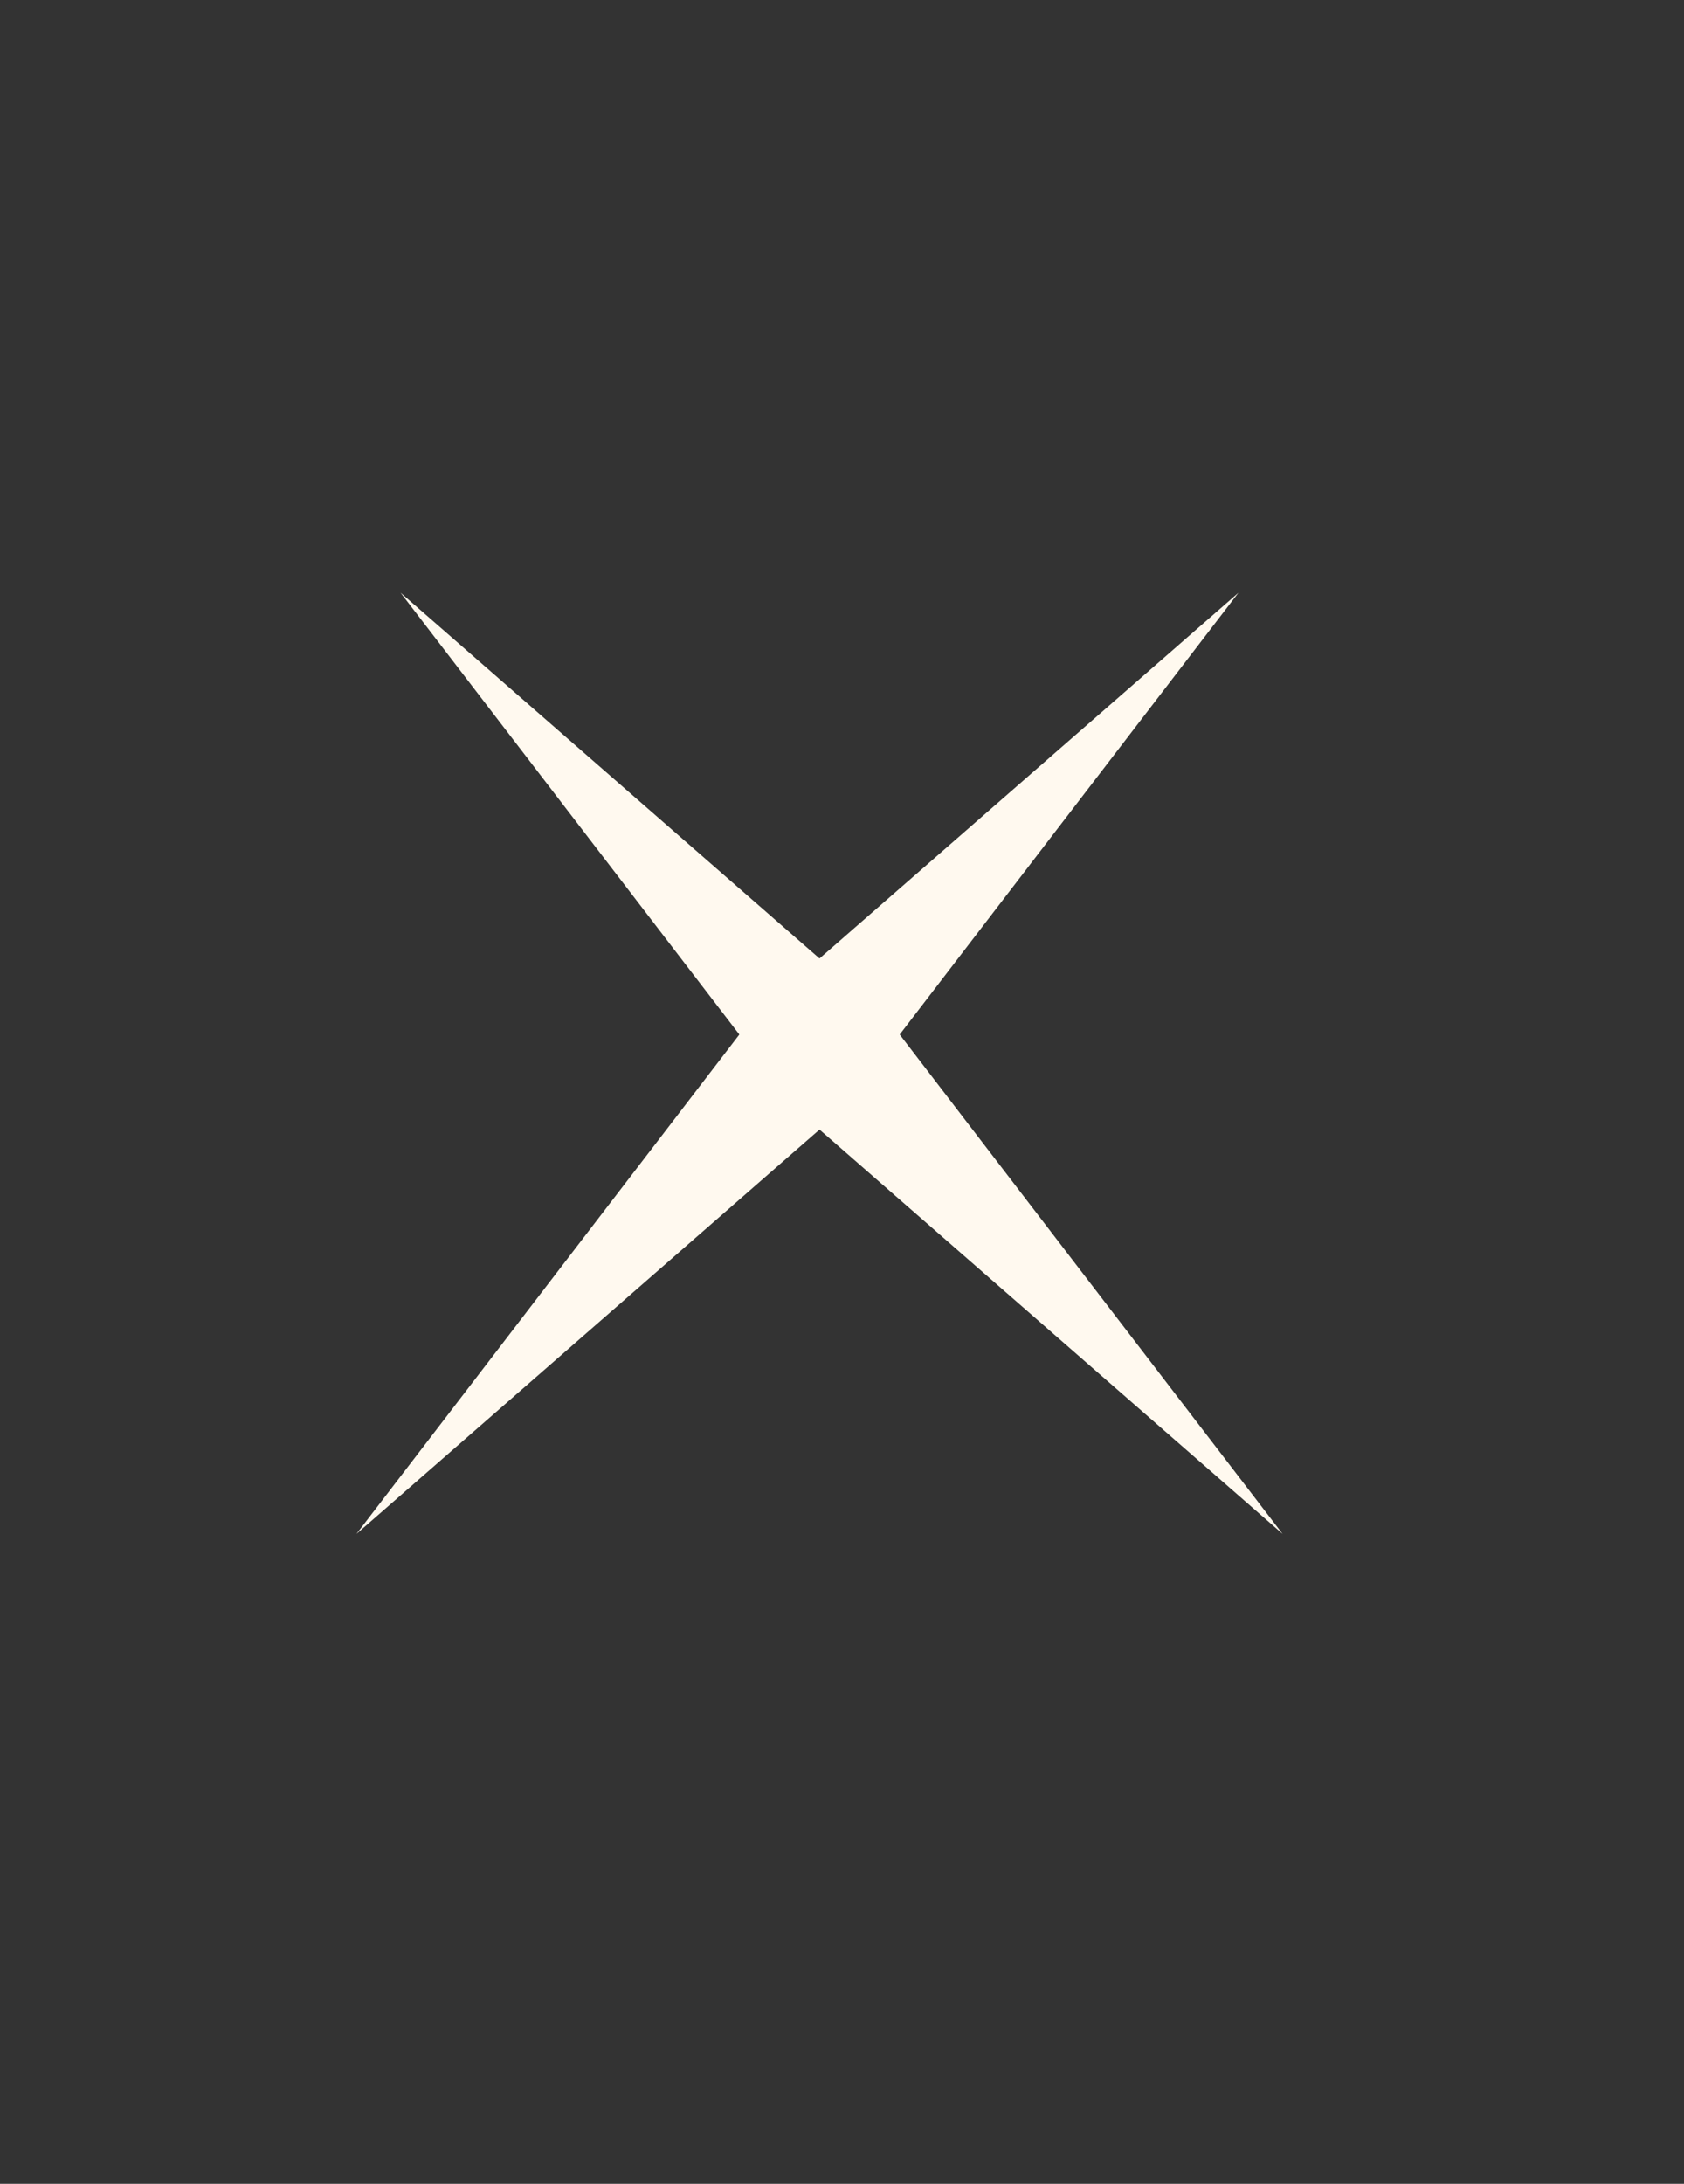
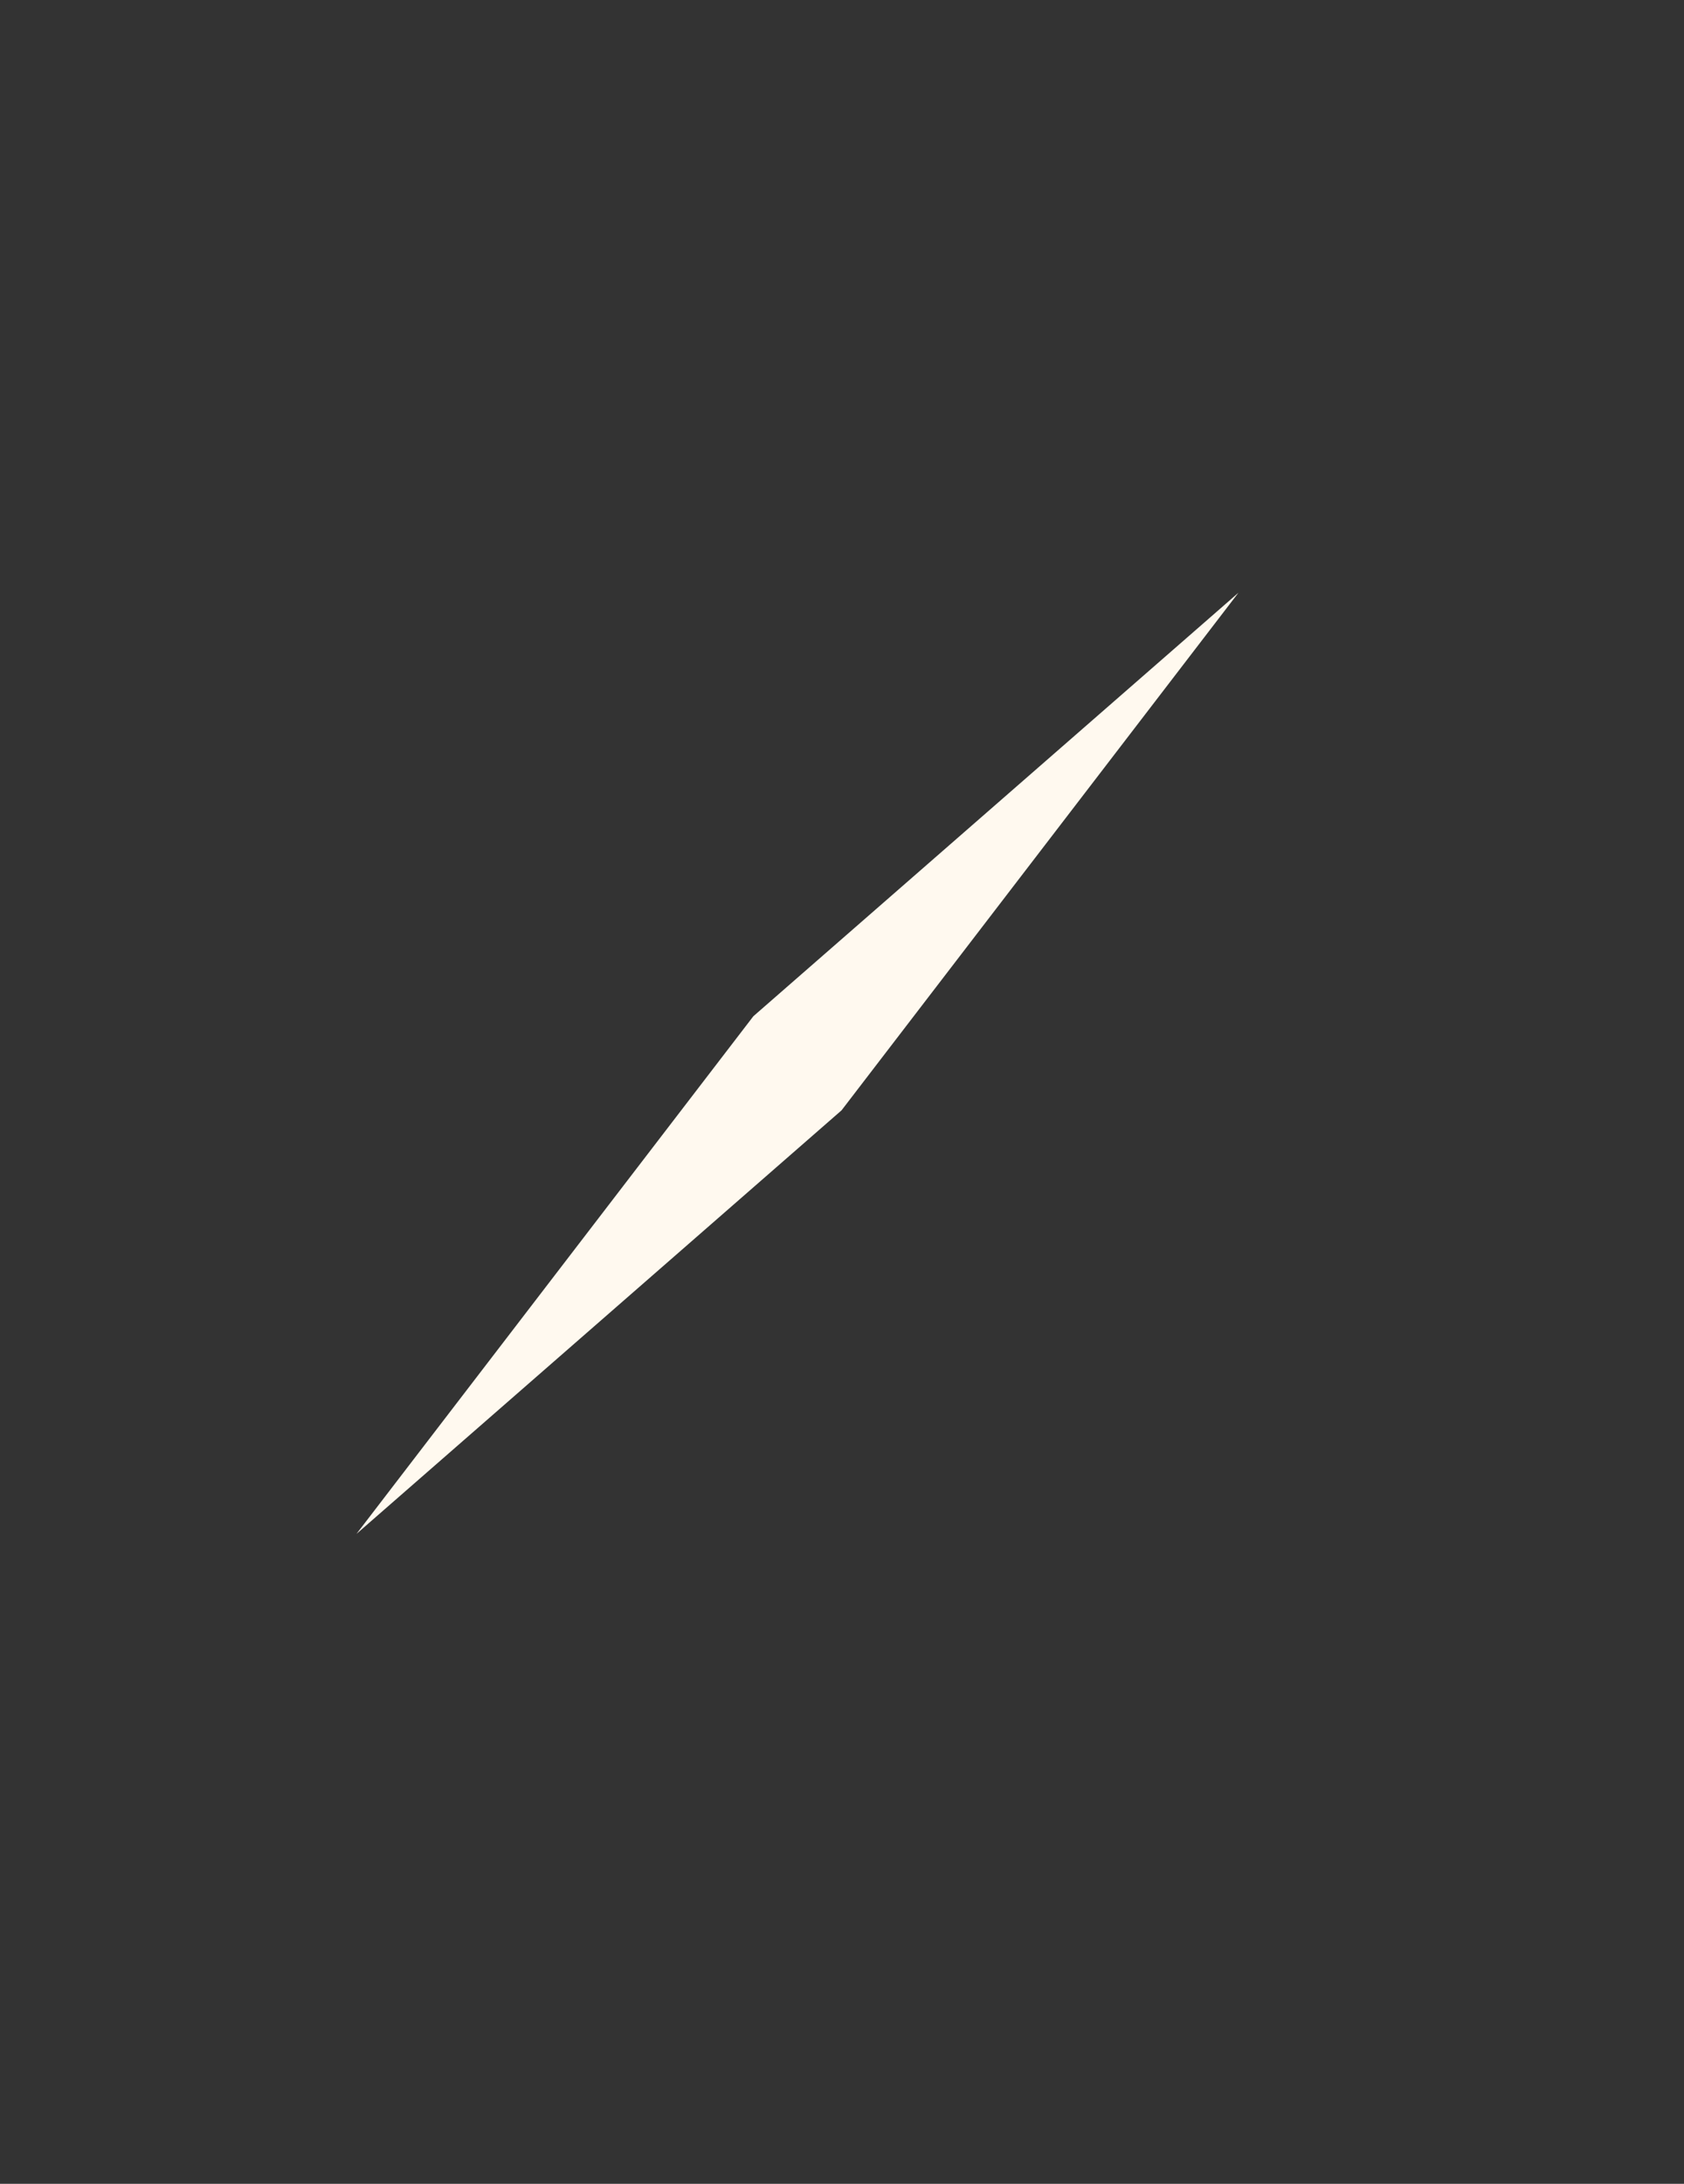
<svg xmlns="http://www.w3.org/2000/svg" width="27" height="35" viewBox="0 0 27 35" fill="none">
  <rect x="0" y="0" width="27" height="35" fill="#333333" stroke="none" />
-   <path d="M6.422 9.499L14.2 16.287L20.564 24.584L12.786 17.795L6.422 9.499Z" fill="#FFF9EF" />
-   <path d="M5.715 24.584L12.079 16.287L19.857 9.499L13.493 17.795L5.715 24.584Z" fill="#FFF9EF" />
+   <path d="M5.715 24.584L12.079 16.287L19.857 9.499L13.493 17.795Z" fill="#FFF9EF" />
</svg>